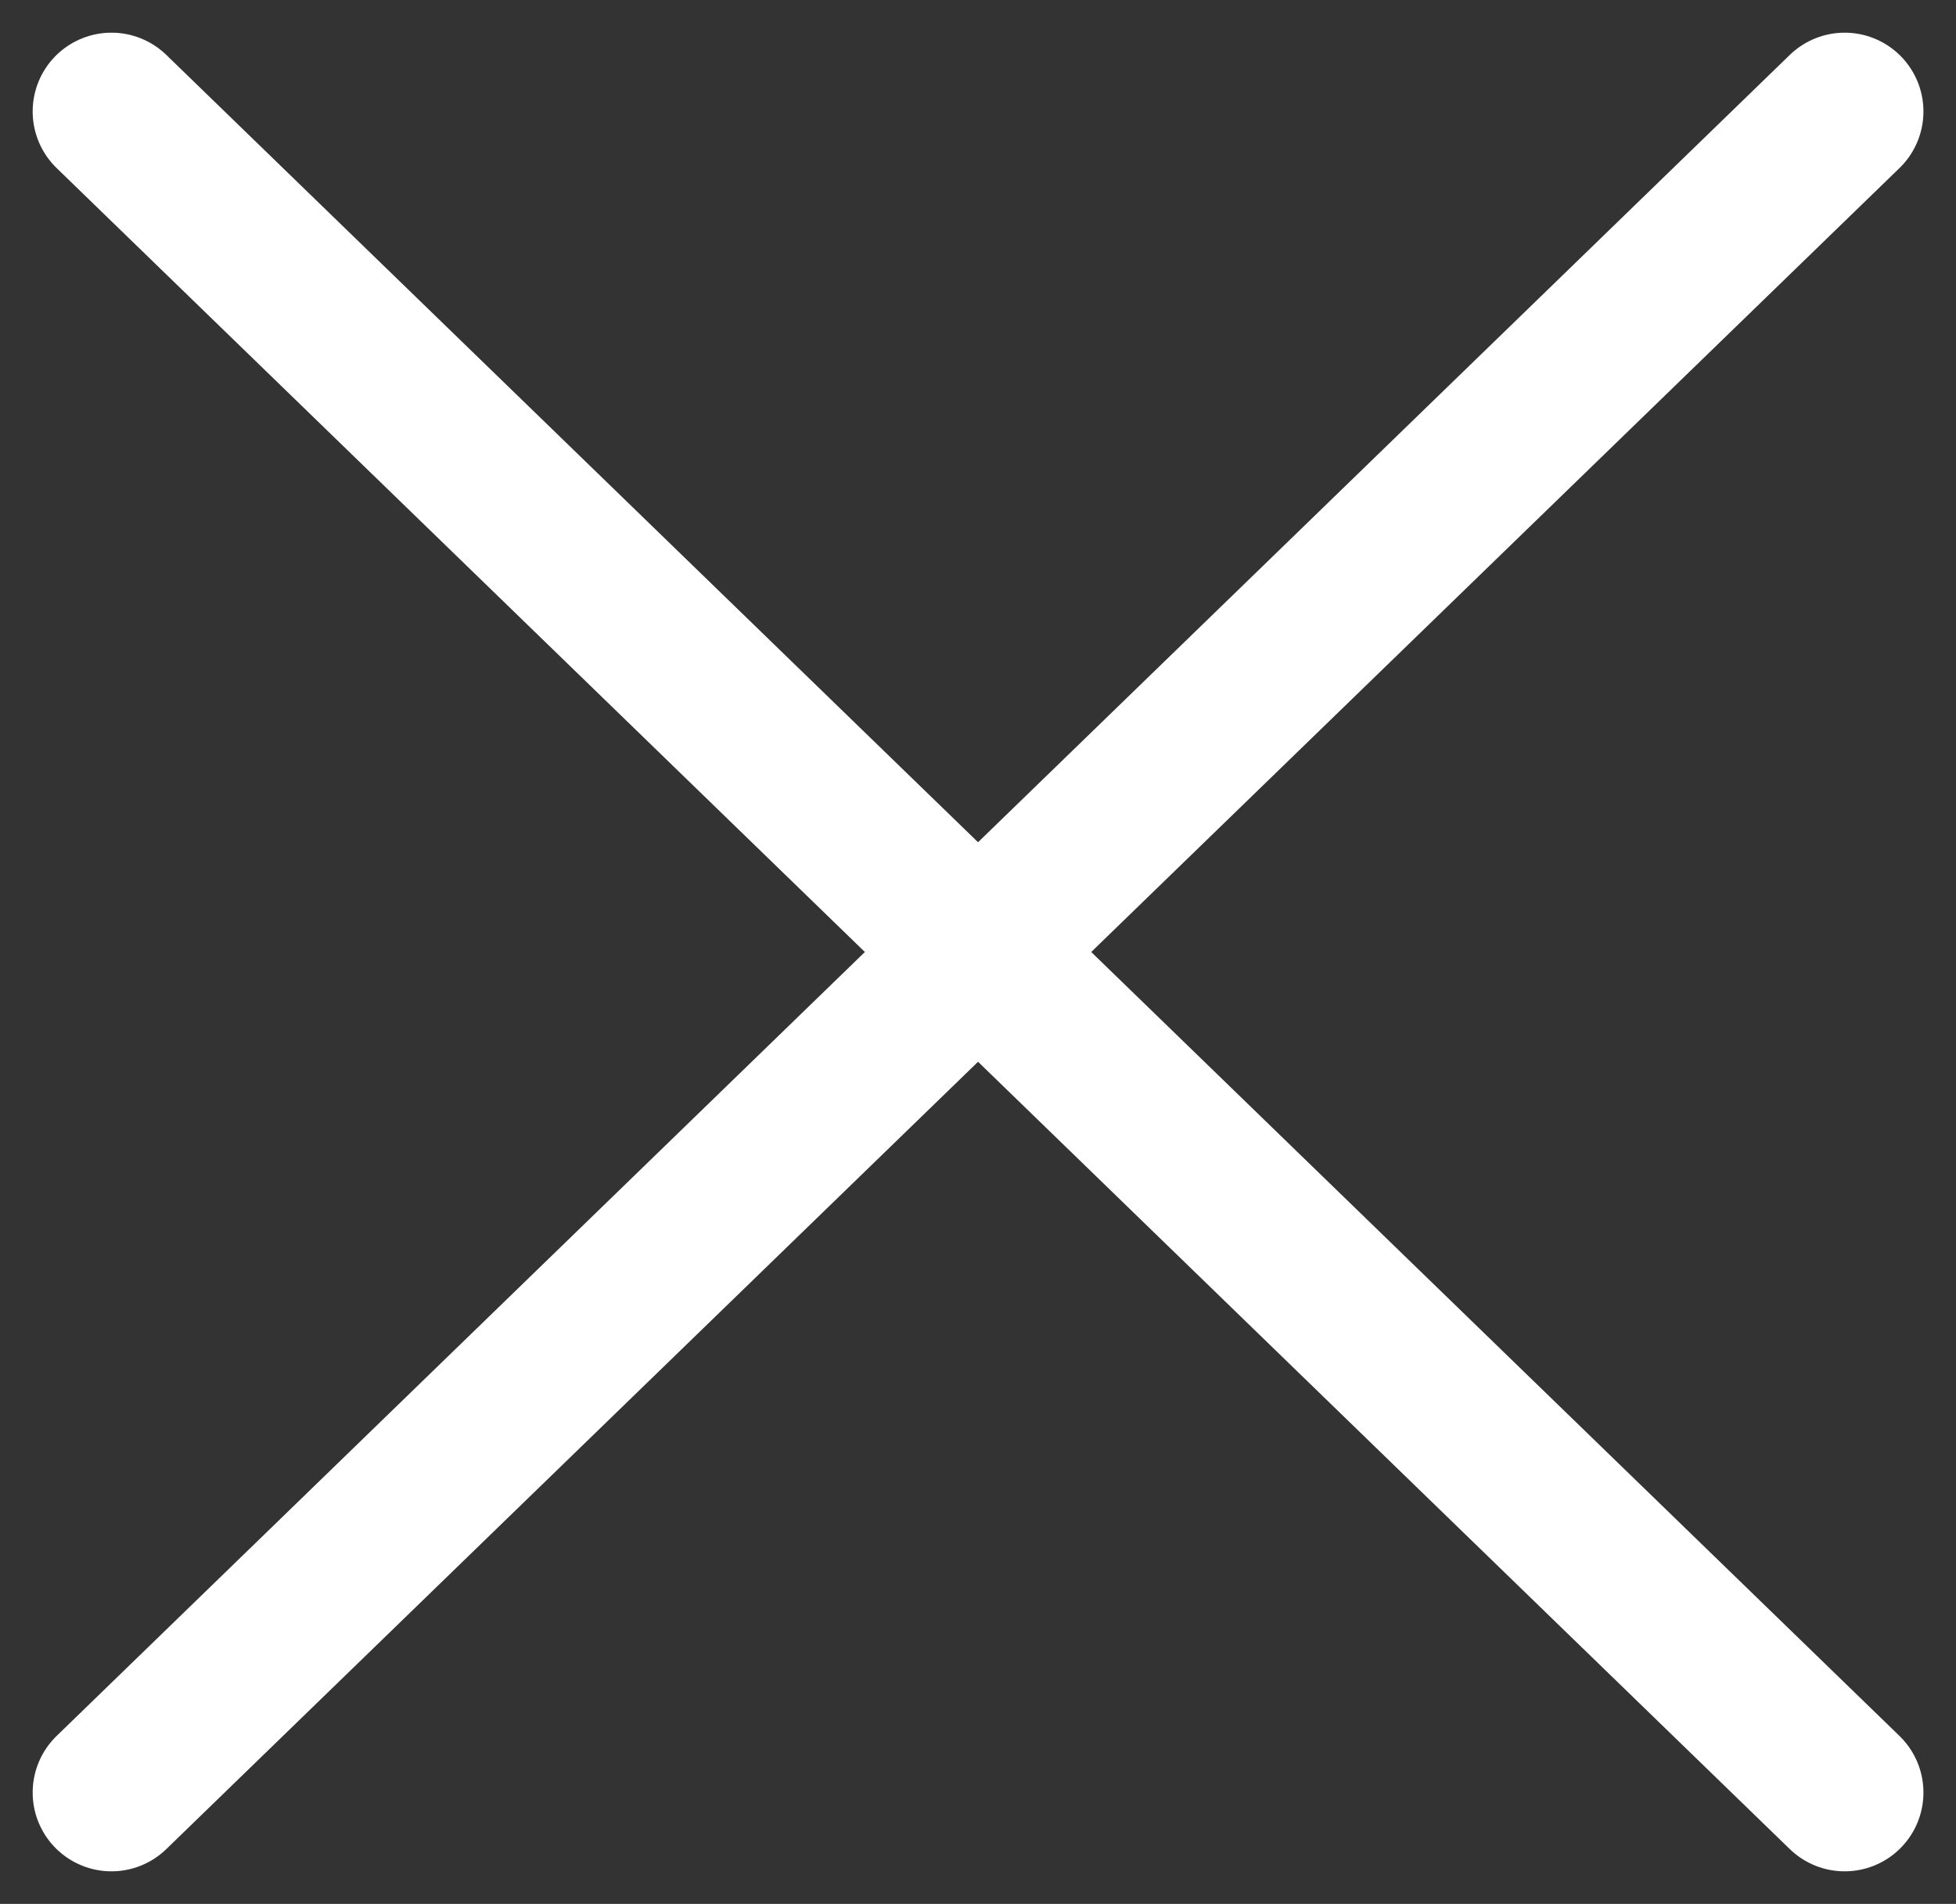
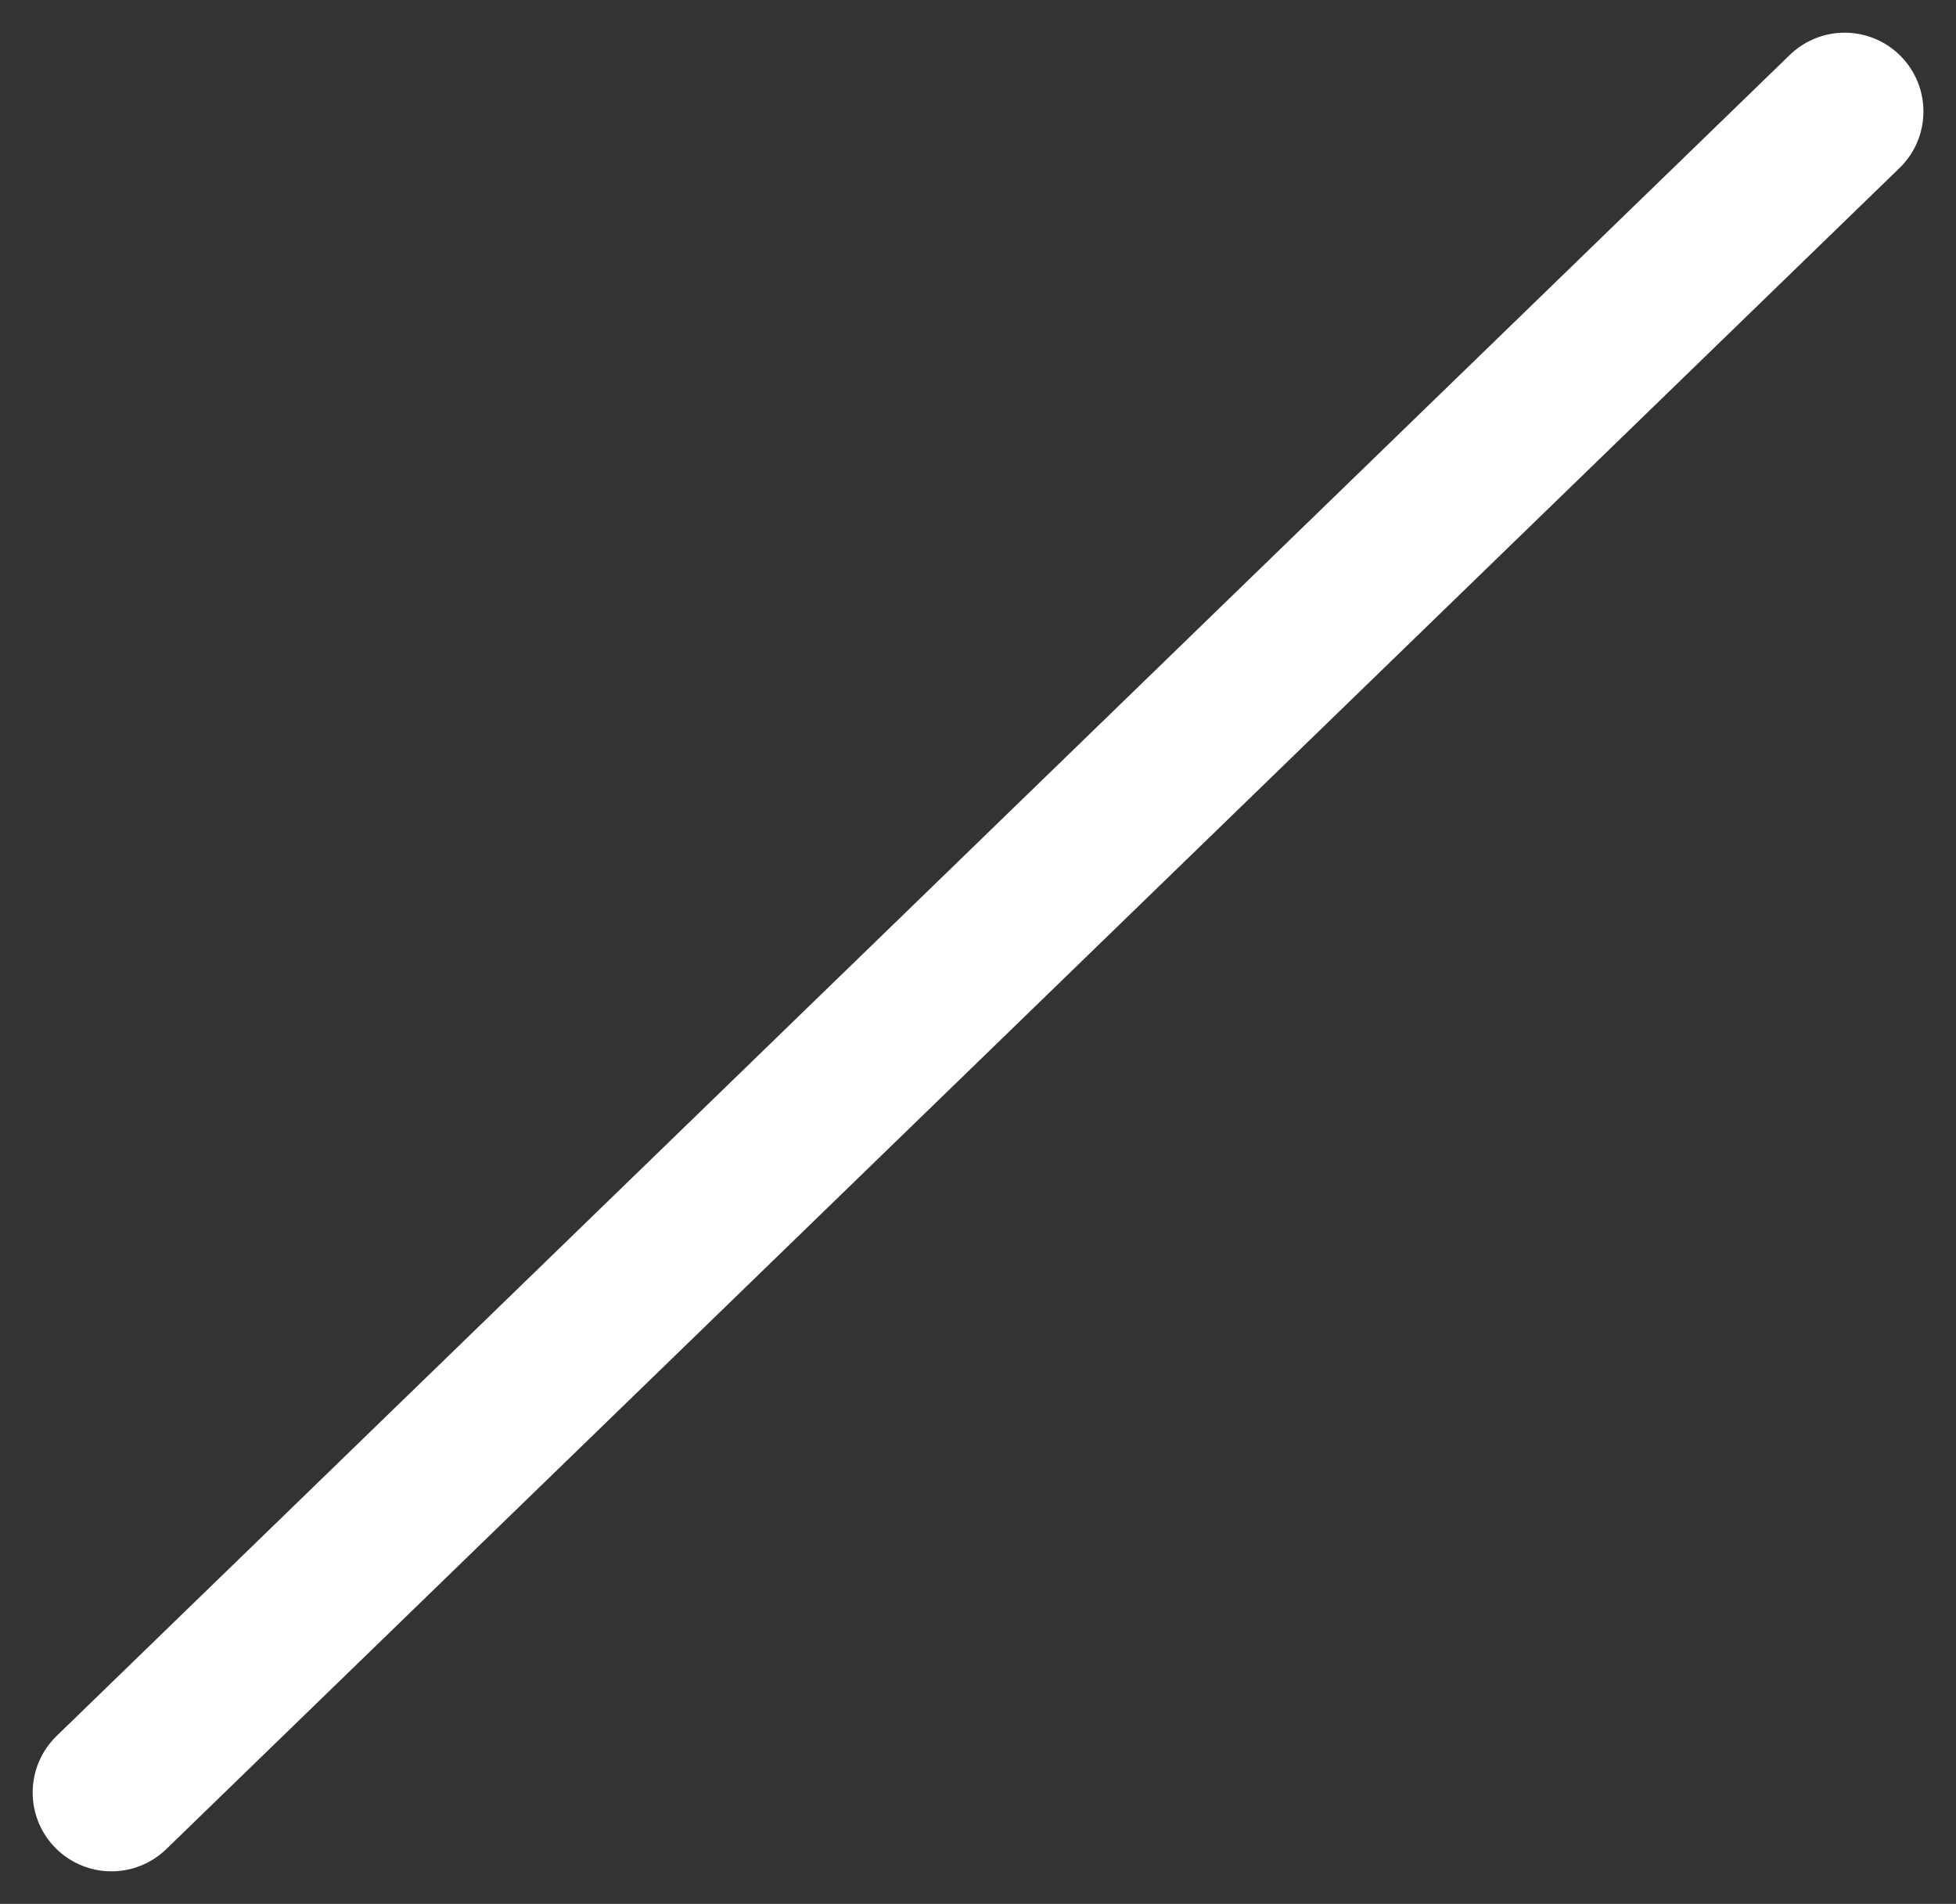
<svg xmlns="http://www.w3.org/2000/svg" width="18.621" height="18.121" viewBox="0 0 18.621 18.121">
  <rect x="0" y="0" width="18.621" height="18.121" fill="#333333" stroke="none" />
  <g id="Group_4534" data-name="Group 4534" transform="translate(17883.061 6911.561)">
-     <line id="Line_758" data-name="Line 758" x2="16.5" y2="16" transform="translate(-17882 -6910.5)" fill="none" stroke="#fff" stroke-linecap="round" stroke-width="1.5" />
    <line id="Line_823" data-name="Line 823" x1="16.5" y2="16" transform="translate(-17882 -6910.5)" fill="none" stroke="#fff" stroke-linecap="round" stroke-width="1.5" />
  </g>
</svg>